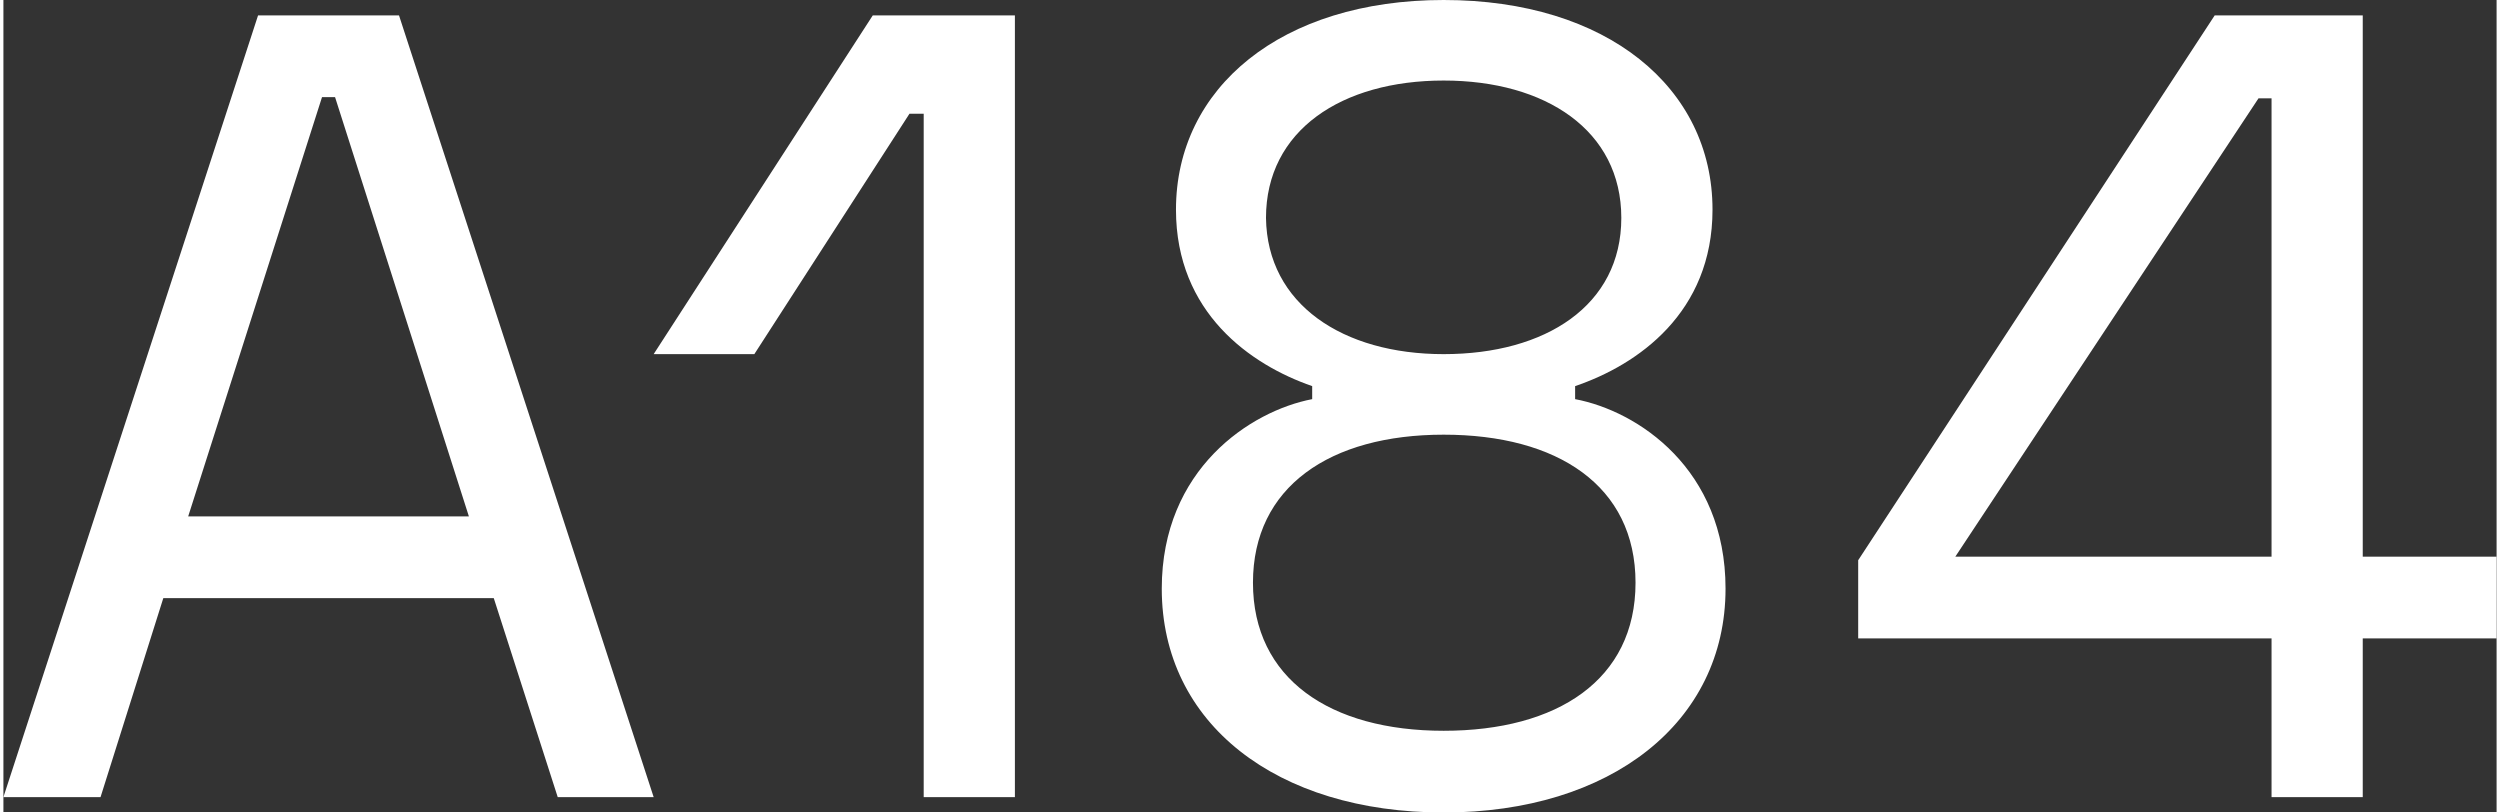
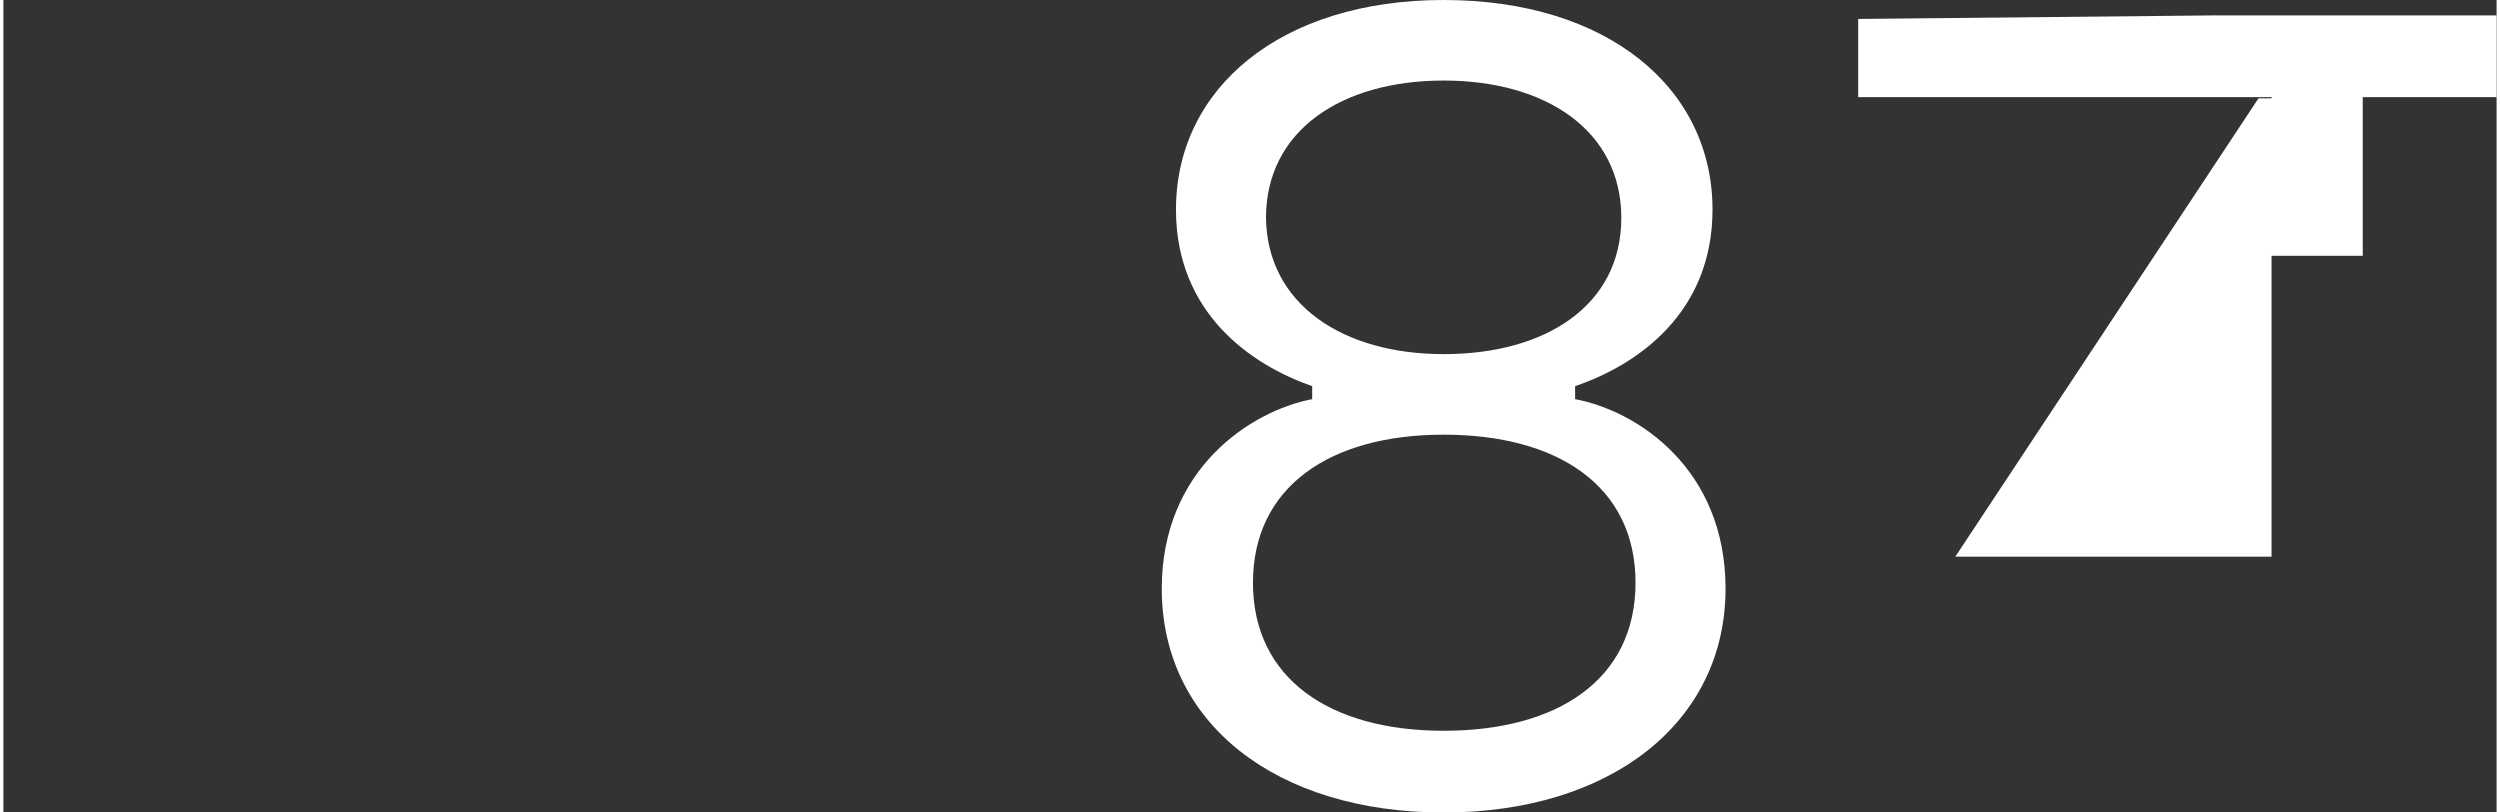
<svg xmlns="http://www.w3.org/2000/svg" id="Layer_1" data-name="Layer 1" viewBox="0 0 21.05 6.86" width="80" height="26">
  <rect x="0" y="0" width="21.05" height="6.86" fill="#333333" stroke="none" />
  <defs>
    <style>
      .cls-1 {
        fill: #fff;
        stroke-width: 0px;
      }
    </style>
  </defs>
-   <path class="cls-1" d="m3.34.13l2.15,6.6h-.81l-.54-1.68H1.35l-.53,1.68h-.82L2.15.13s1.19,0,1.19,0Zm.59,4.23L2.8.82h-.11l-1.13,3.54h2.37Z" />
-   <path class="cls-1" d="m8.54.13v6.6h-.77V.96h-.12l-1.31,2.03h-.85L7.34.13h1.2Z" />
  <path class="cls-1" d="m12.16,0c1.38,0,2.27.74,2.27,1.77,0,.87-.63,1.31-1.16,1.49v.11c.53.1,1.27.59,1.27,1.6,0,1.13-.97,1.89-2.38,1.89s-2.38-.75-2.38-1.89c0-1.01.75-1.5,1.27-1.6v-.11c-.52-.18-1.15-.62-1.15-1.49,0-1.03.89-1.77,2.26-1.77Zm0,6.17c.96,0,1.62-.43,1.62-1.25s-.66-1.25-1.62-1.25-1.61.44-1.61,1.25.65,1.25,1.61,1.25Zm0-3.18c.86,0,1.5-.41,1.5-1.15s-.64-1.16-1.5-1.16-1.5.42-1.5,1.16c.01.73.65,1.15,1.5,1.15Z" />
-   <path class="cls-1" d="m19.92.13v4.57h1.13v.69h-1.13v1.34h-.77v-1.34h-3.49v-.66L18.67.13s1.25,0,1.25,0Zm-3.44,4.57h2.67V.83h-.11l-2.56,3.87Z" />
+   <path class="cls-1" d="m19.92.13h1.13v.69h-1.13v1.34h-.77v-1.34h-3.49v-.66L18.67.13s1.25,0,1.25,0Zm-3.44,4.57h2.67V.83h-.11l-2.56,3.87Z" />
</svg>